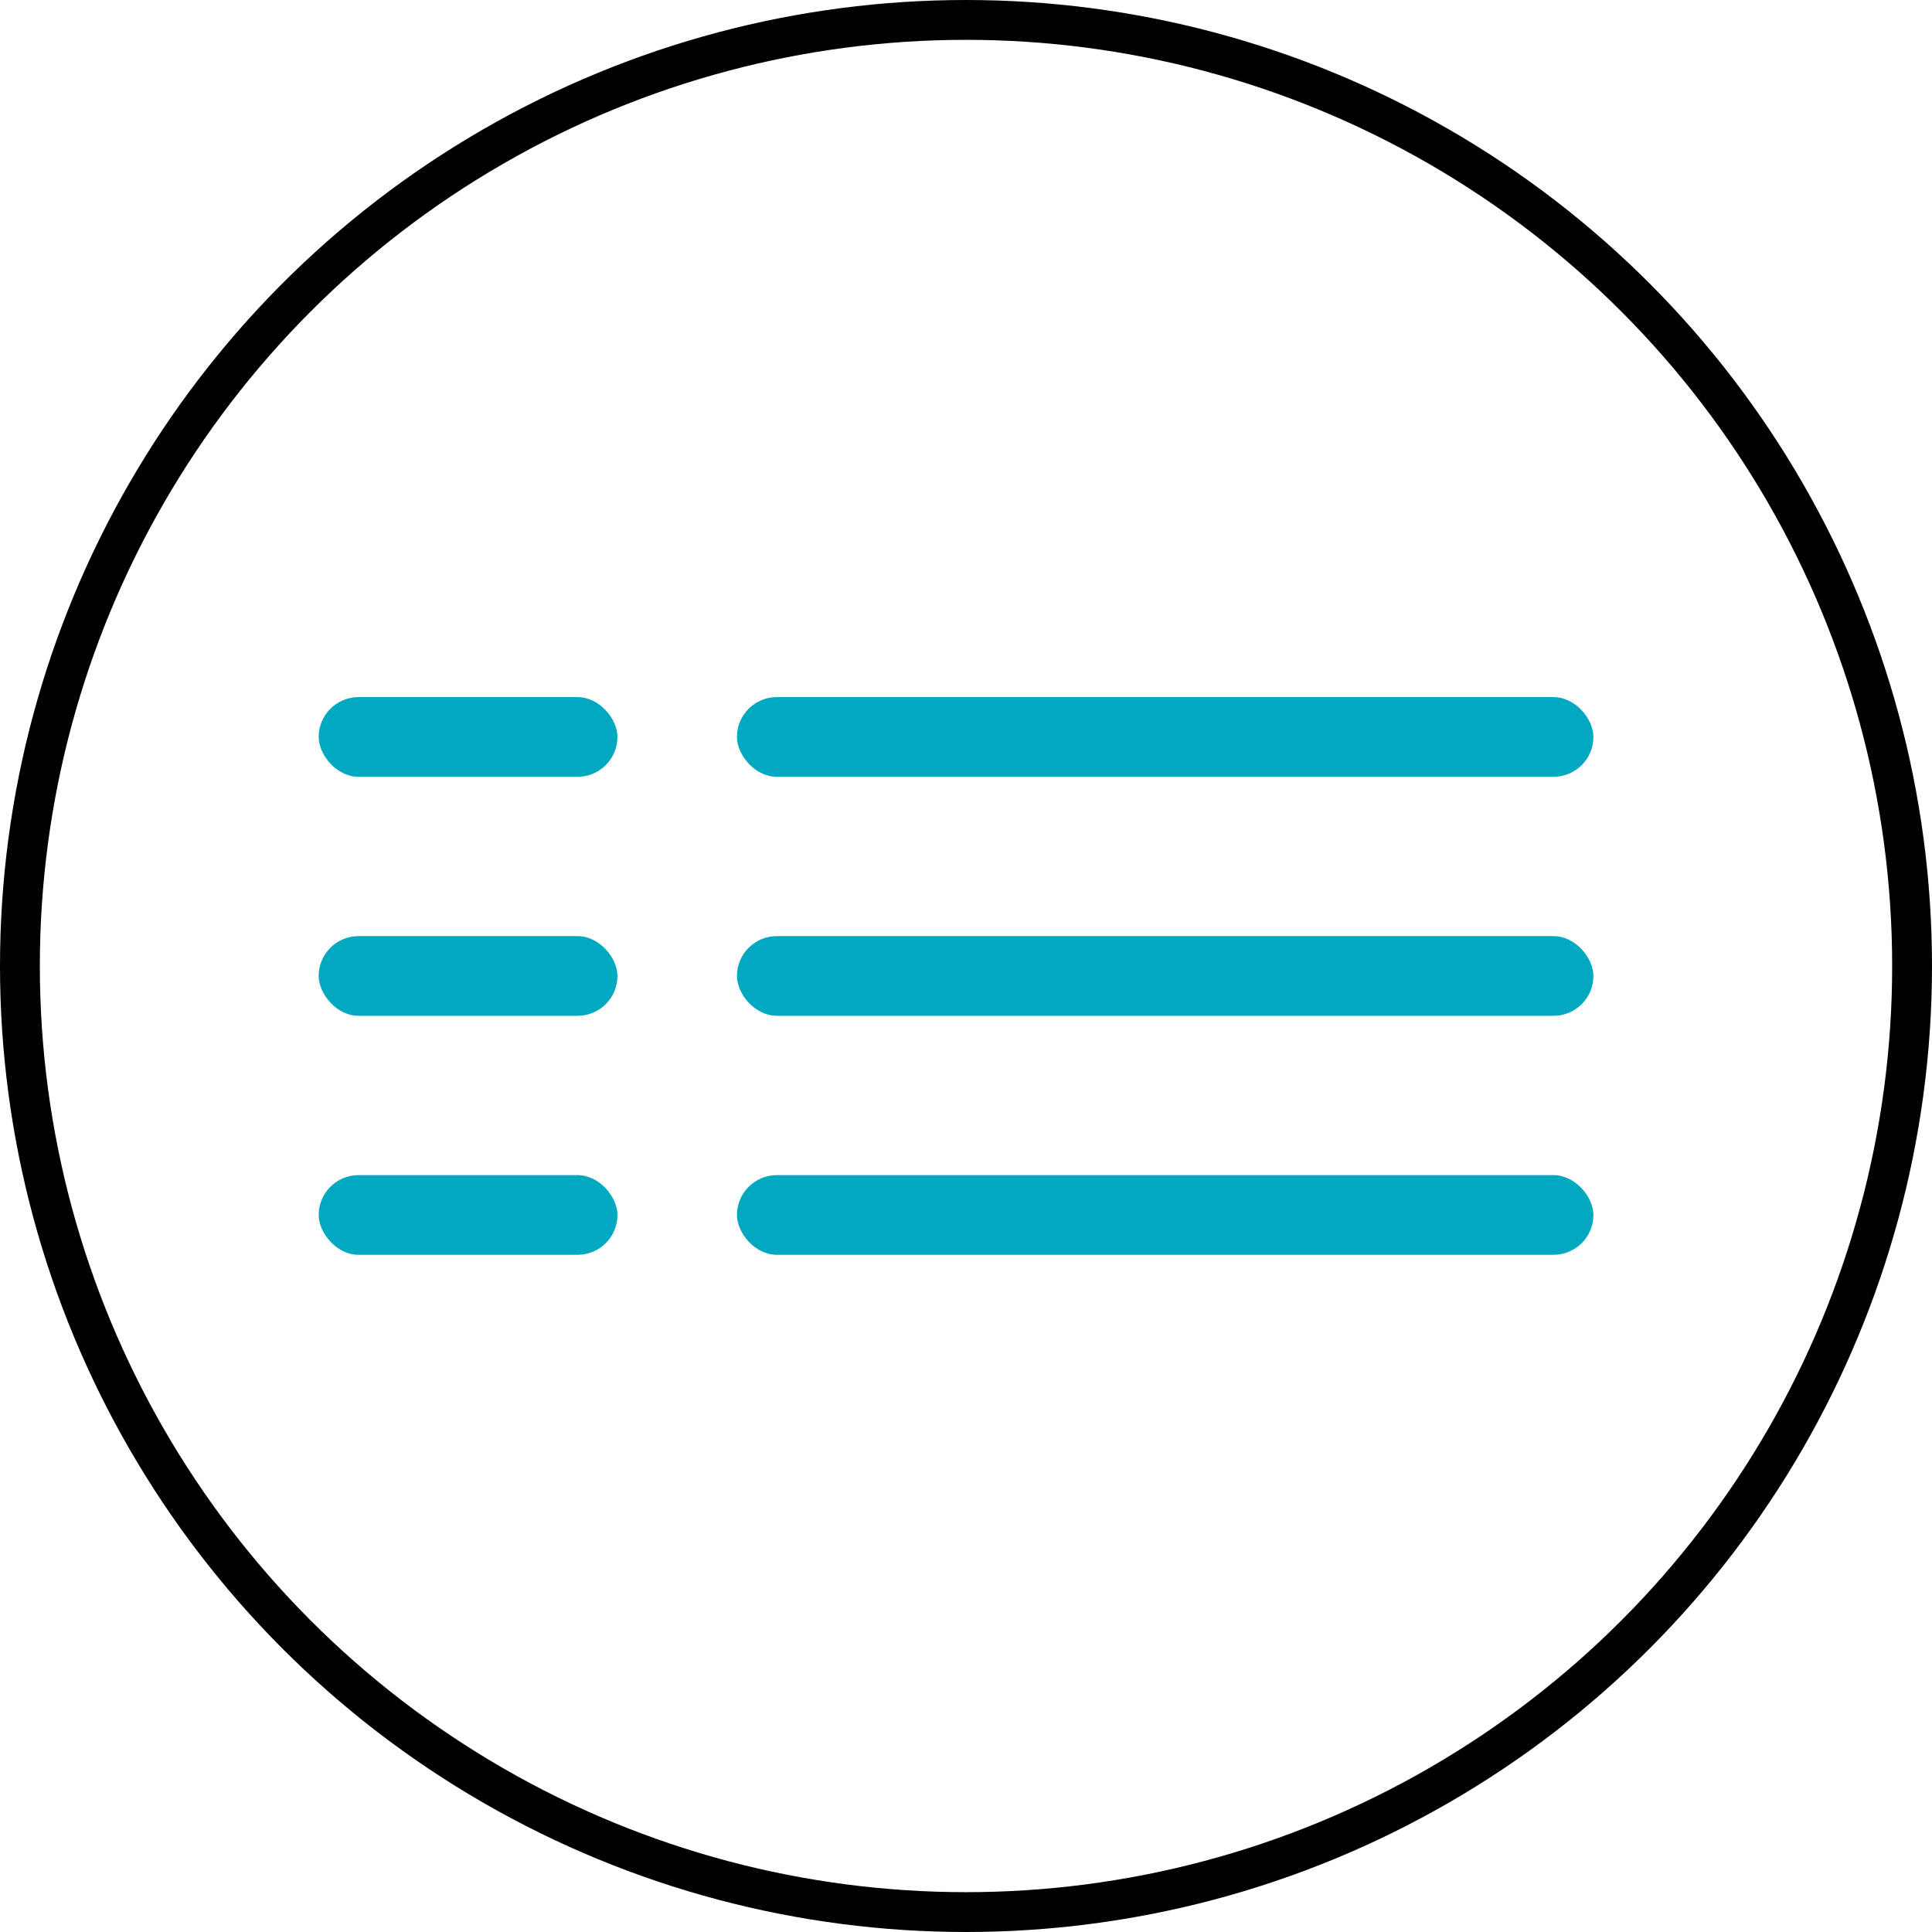
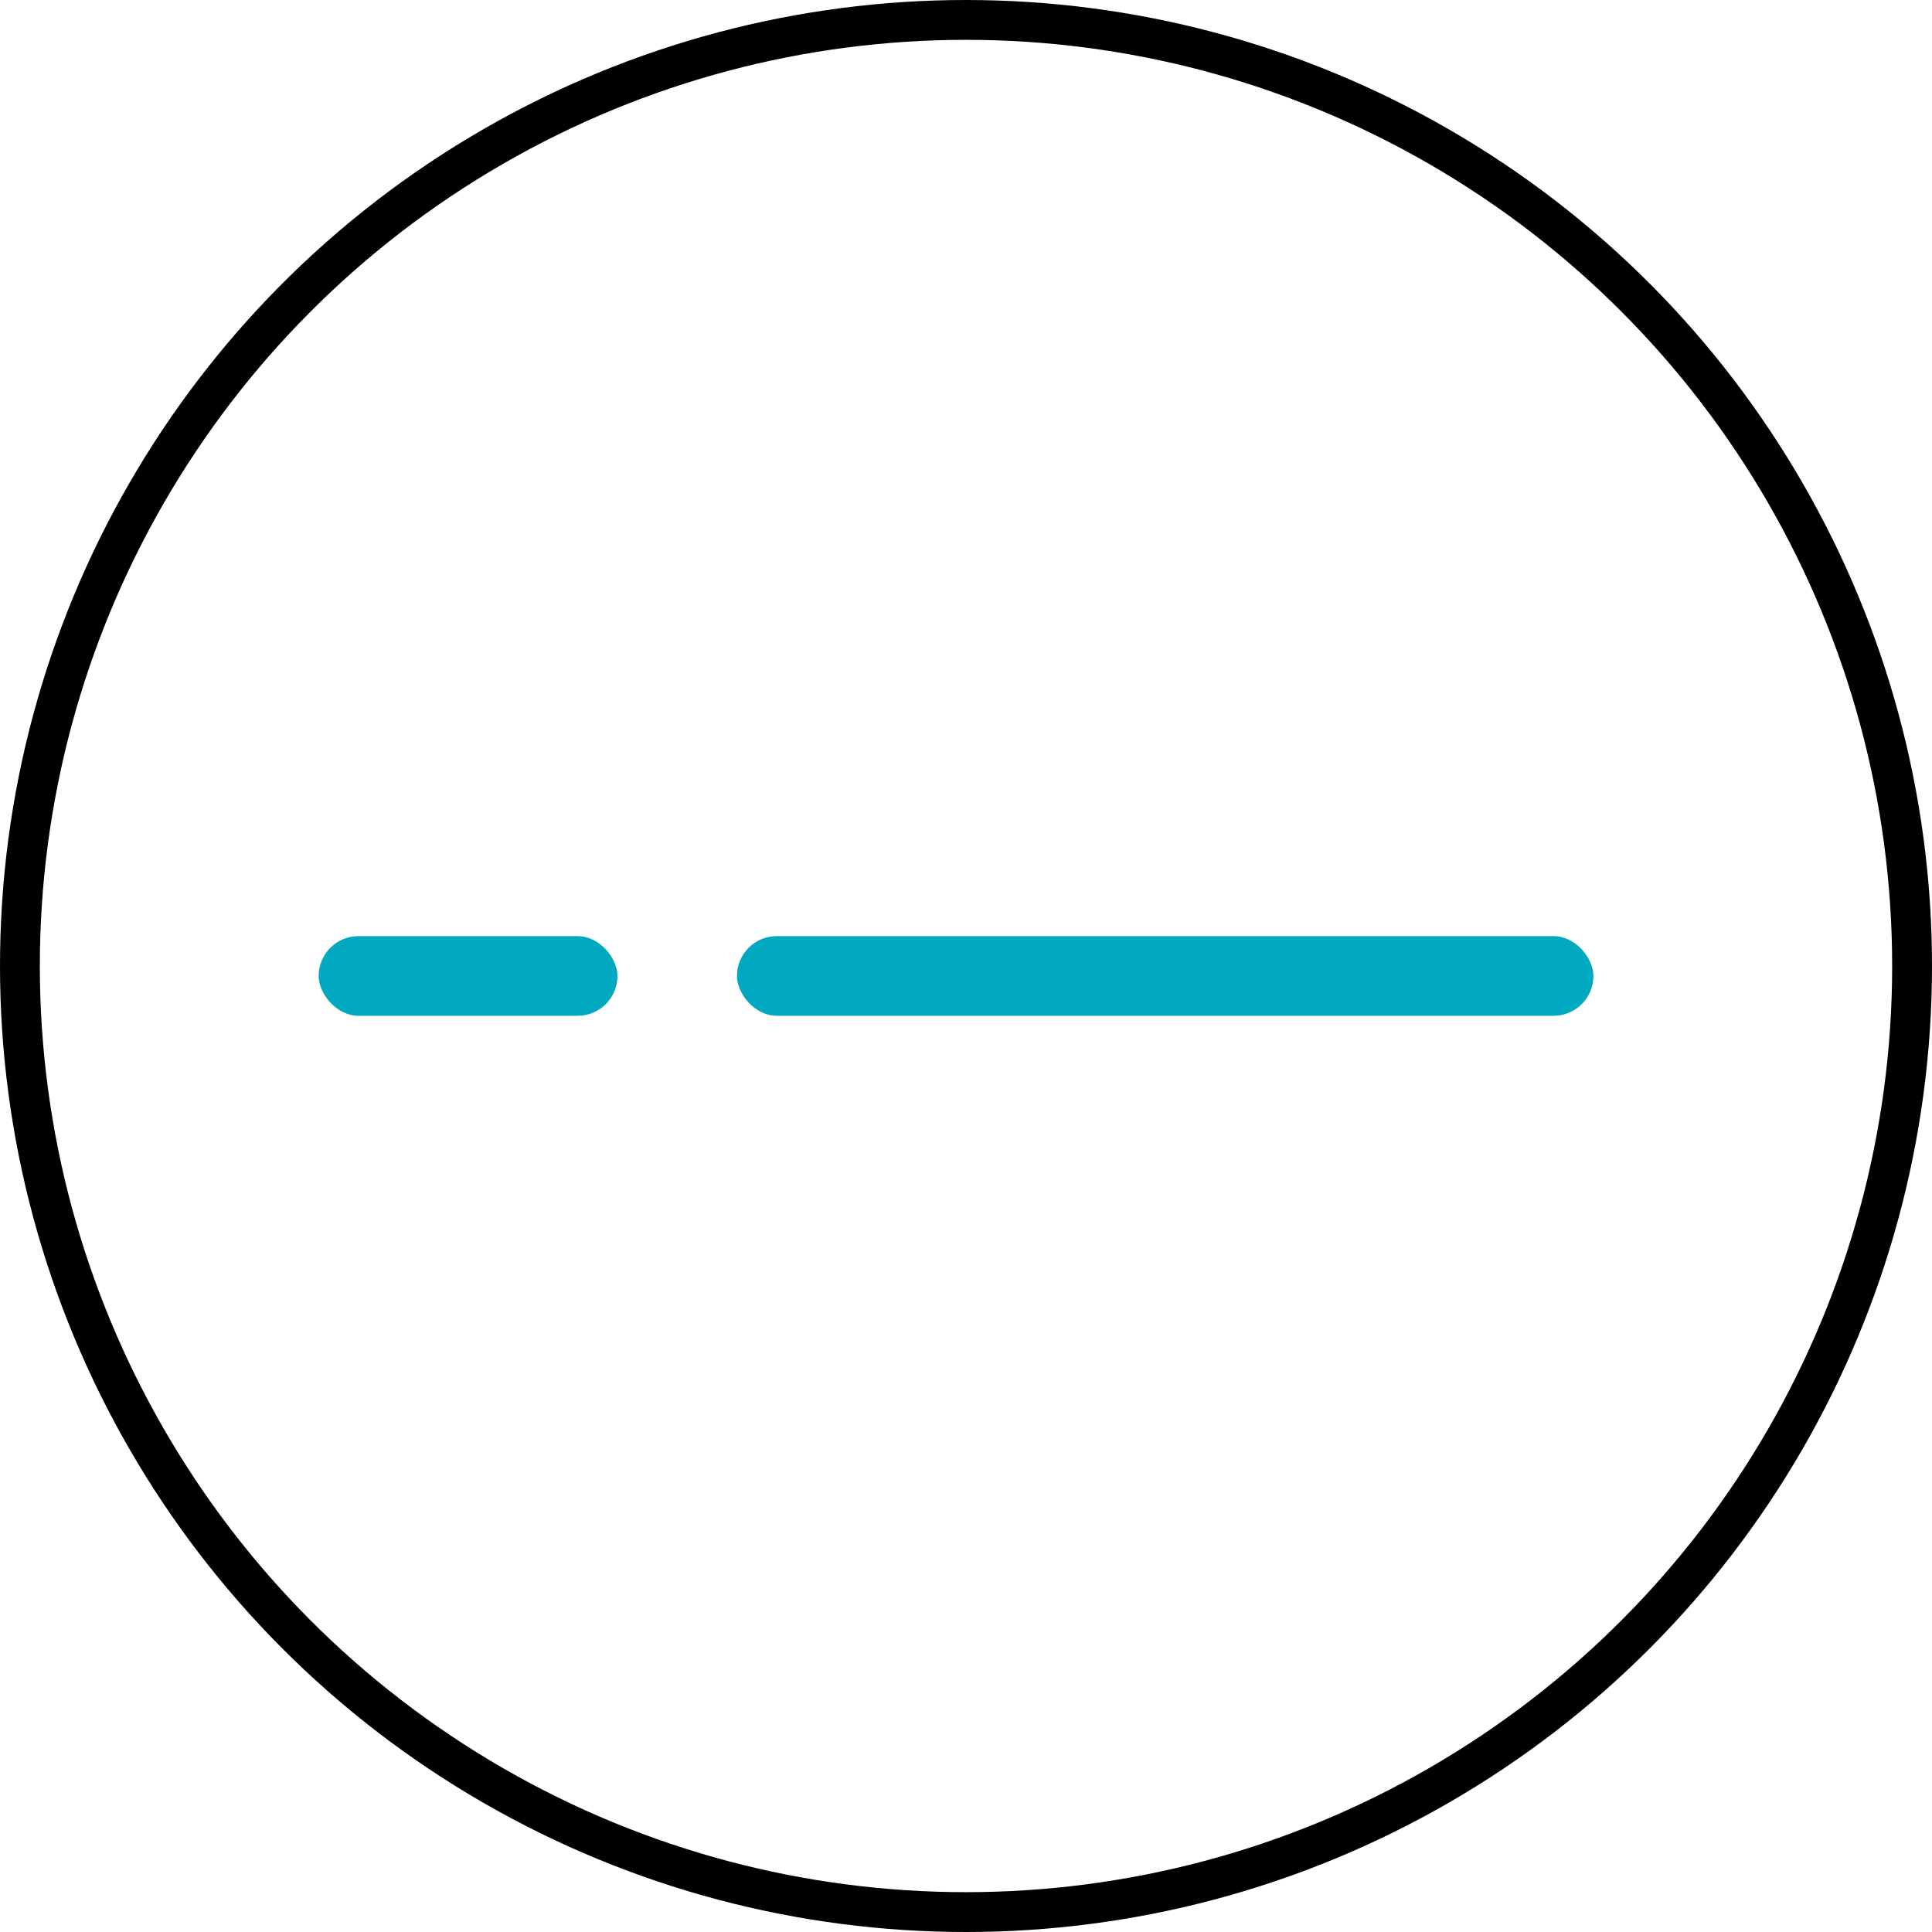
<svg xmlns="http://www.w3.org/2000/svg" width="97" height="97" viewBox="0 0 97 97" fill="none">
-   <rect x="16" y="35" width="15" height="4" rx="2" fill="#00A9C0" />
  <rect x="16" y="47" width="15" height="4" rx="2" fill="#00A9C0" />
-   <rect x="16" y="59" width="15" height="4" rx="2" fill="#00A9C0" />
-   <rect x="37" y="35" width="43" height="4" rx="2" fill="#00A9C0" />
  <rect x="37" y="47" width="43" height="4" rx="2" fill="#00A9C0" />
-   <rect x="37" y="59" width="43" height="4" rx="2" fill="#00A9C0" />
  <circle cx="48.5" cy="48.5" r="47.5" stroke="black" stroke-width="2" />
</svg>